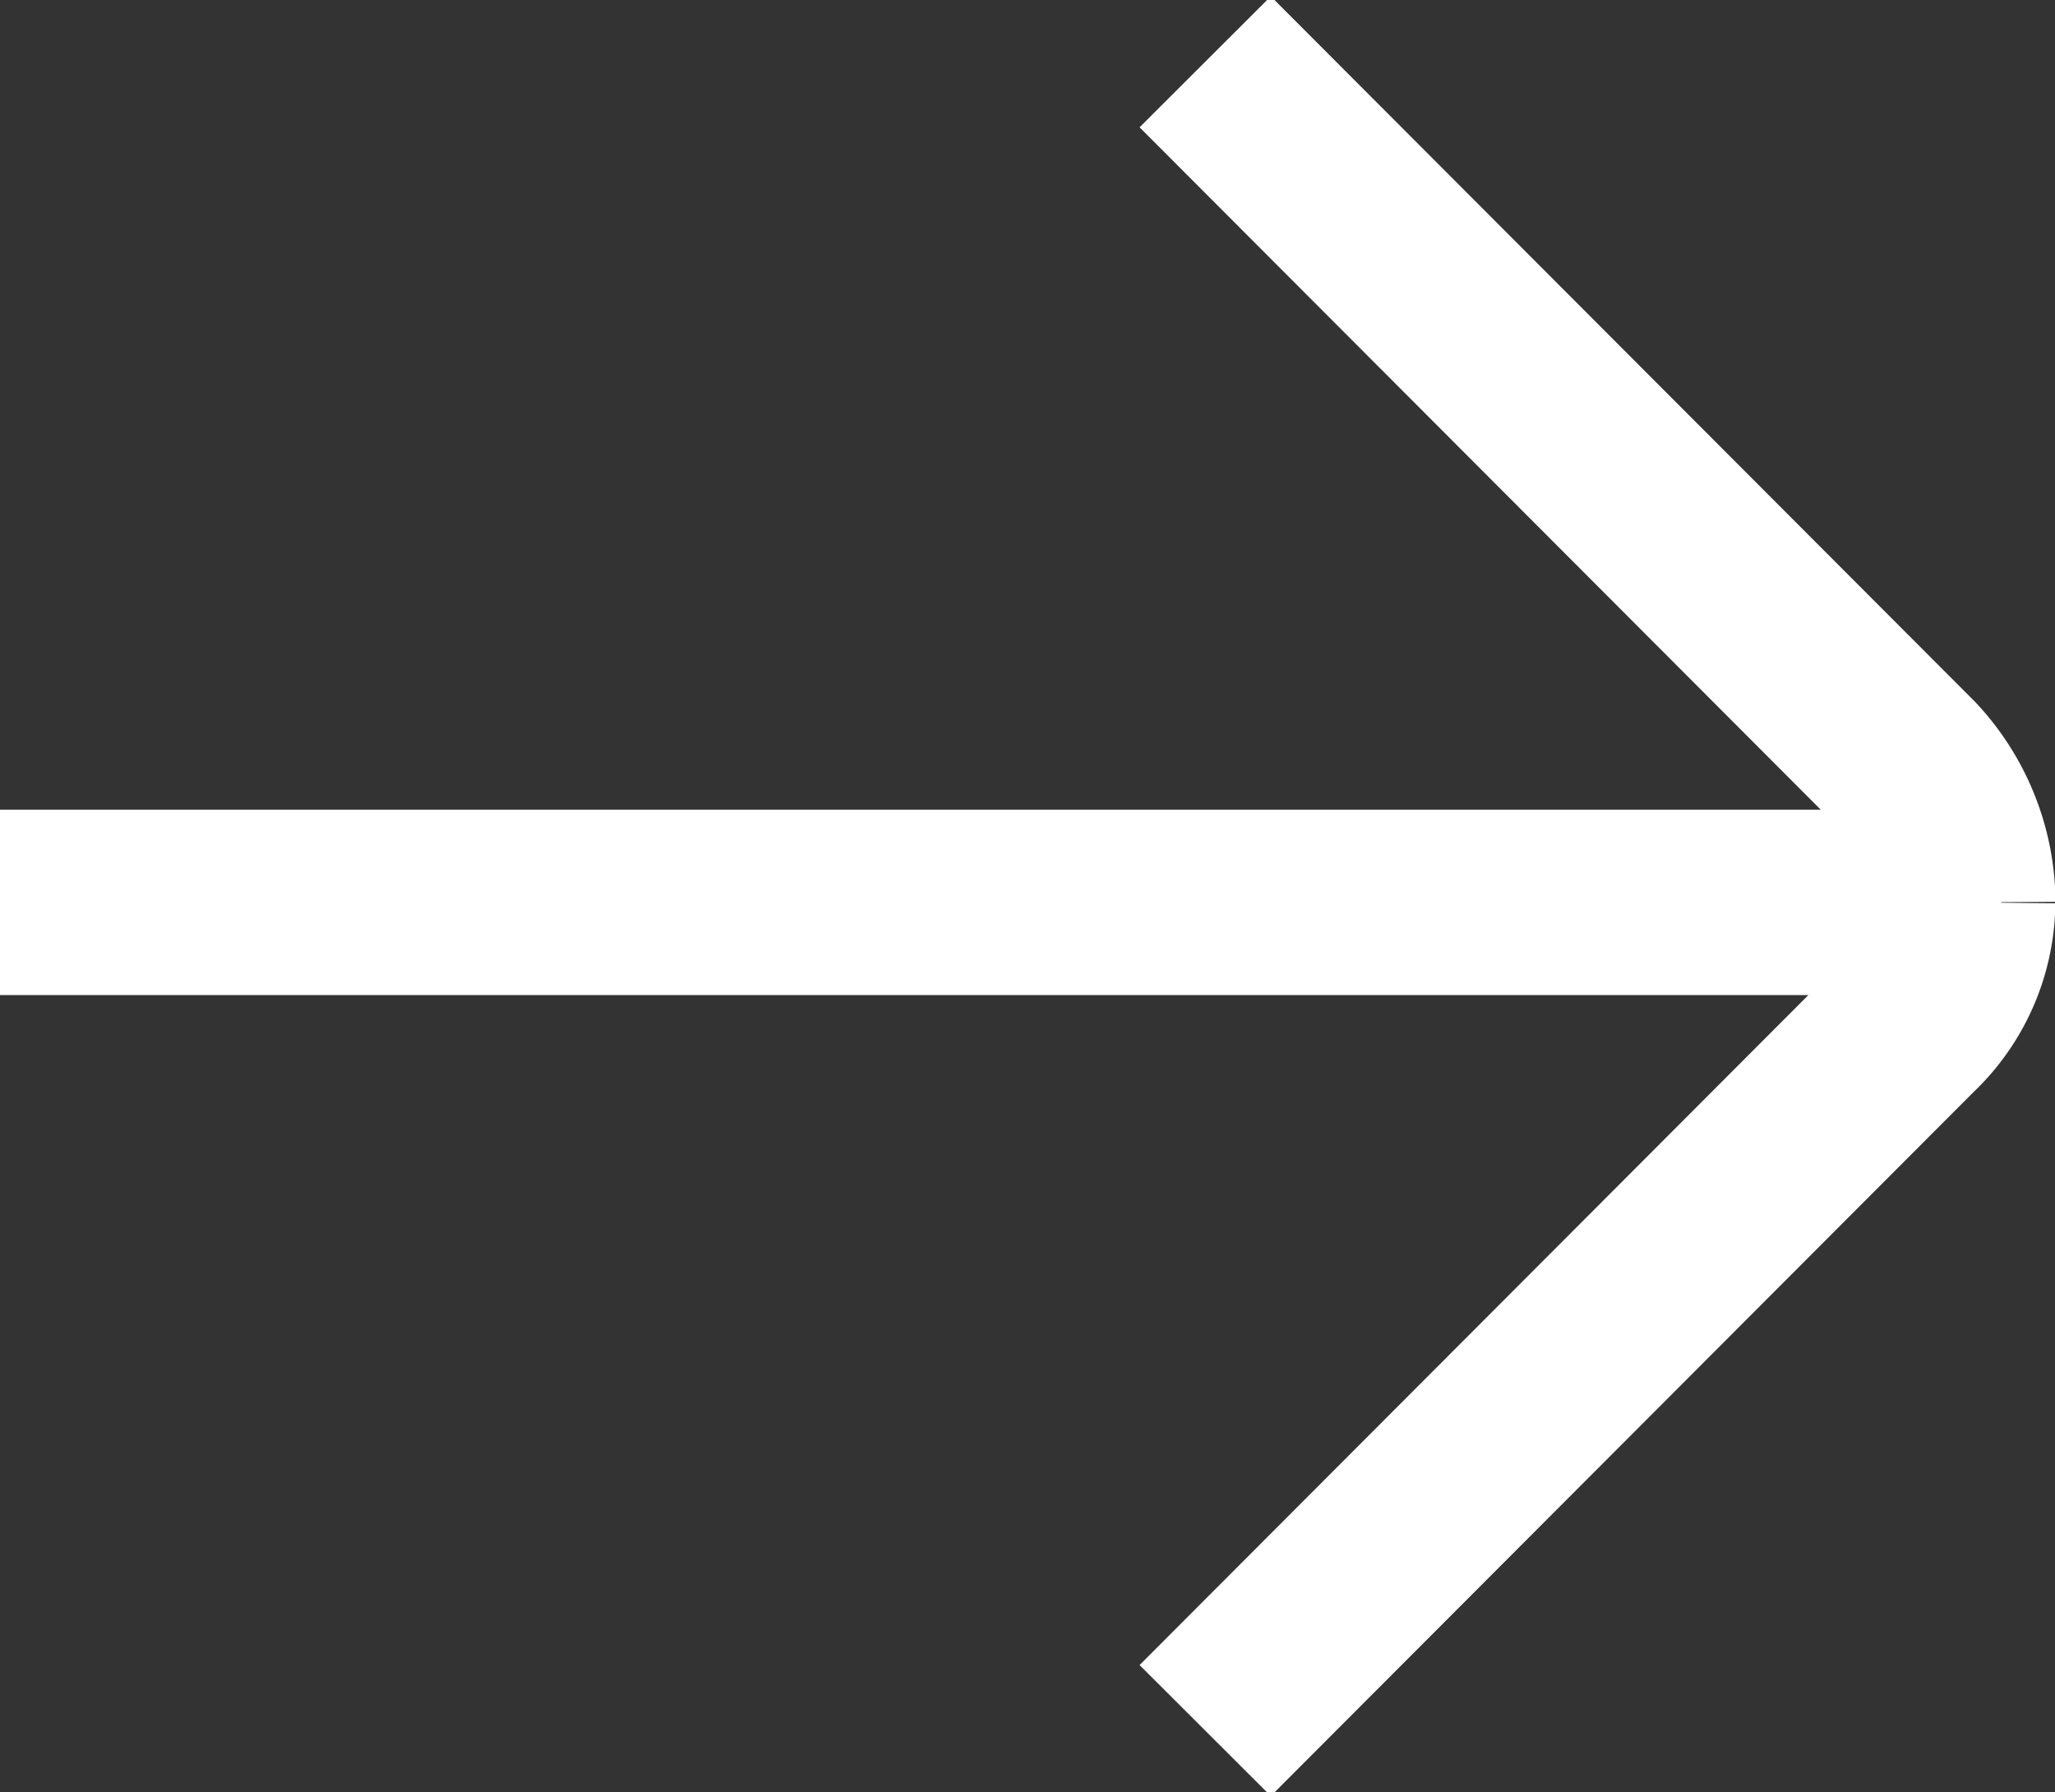
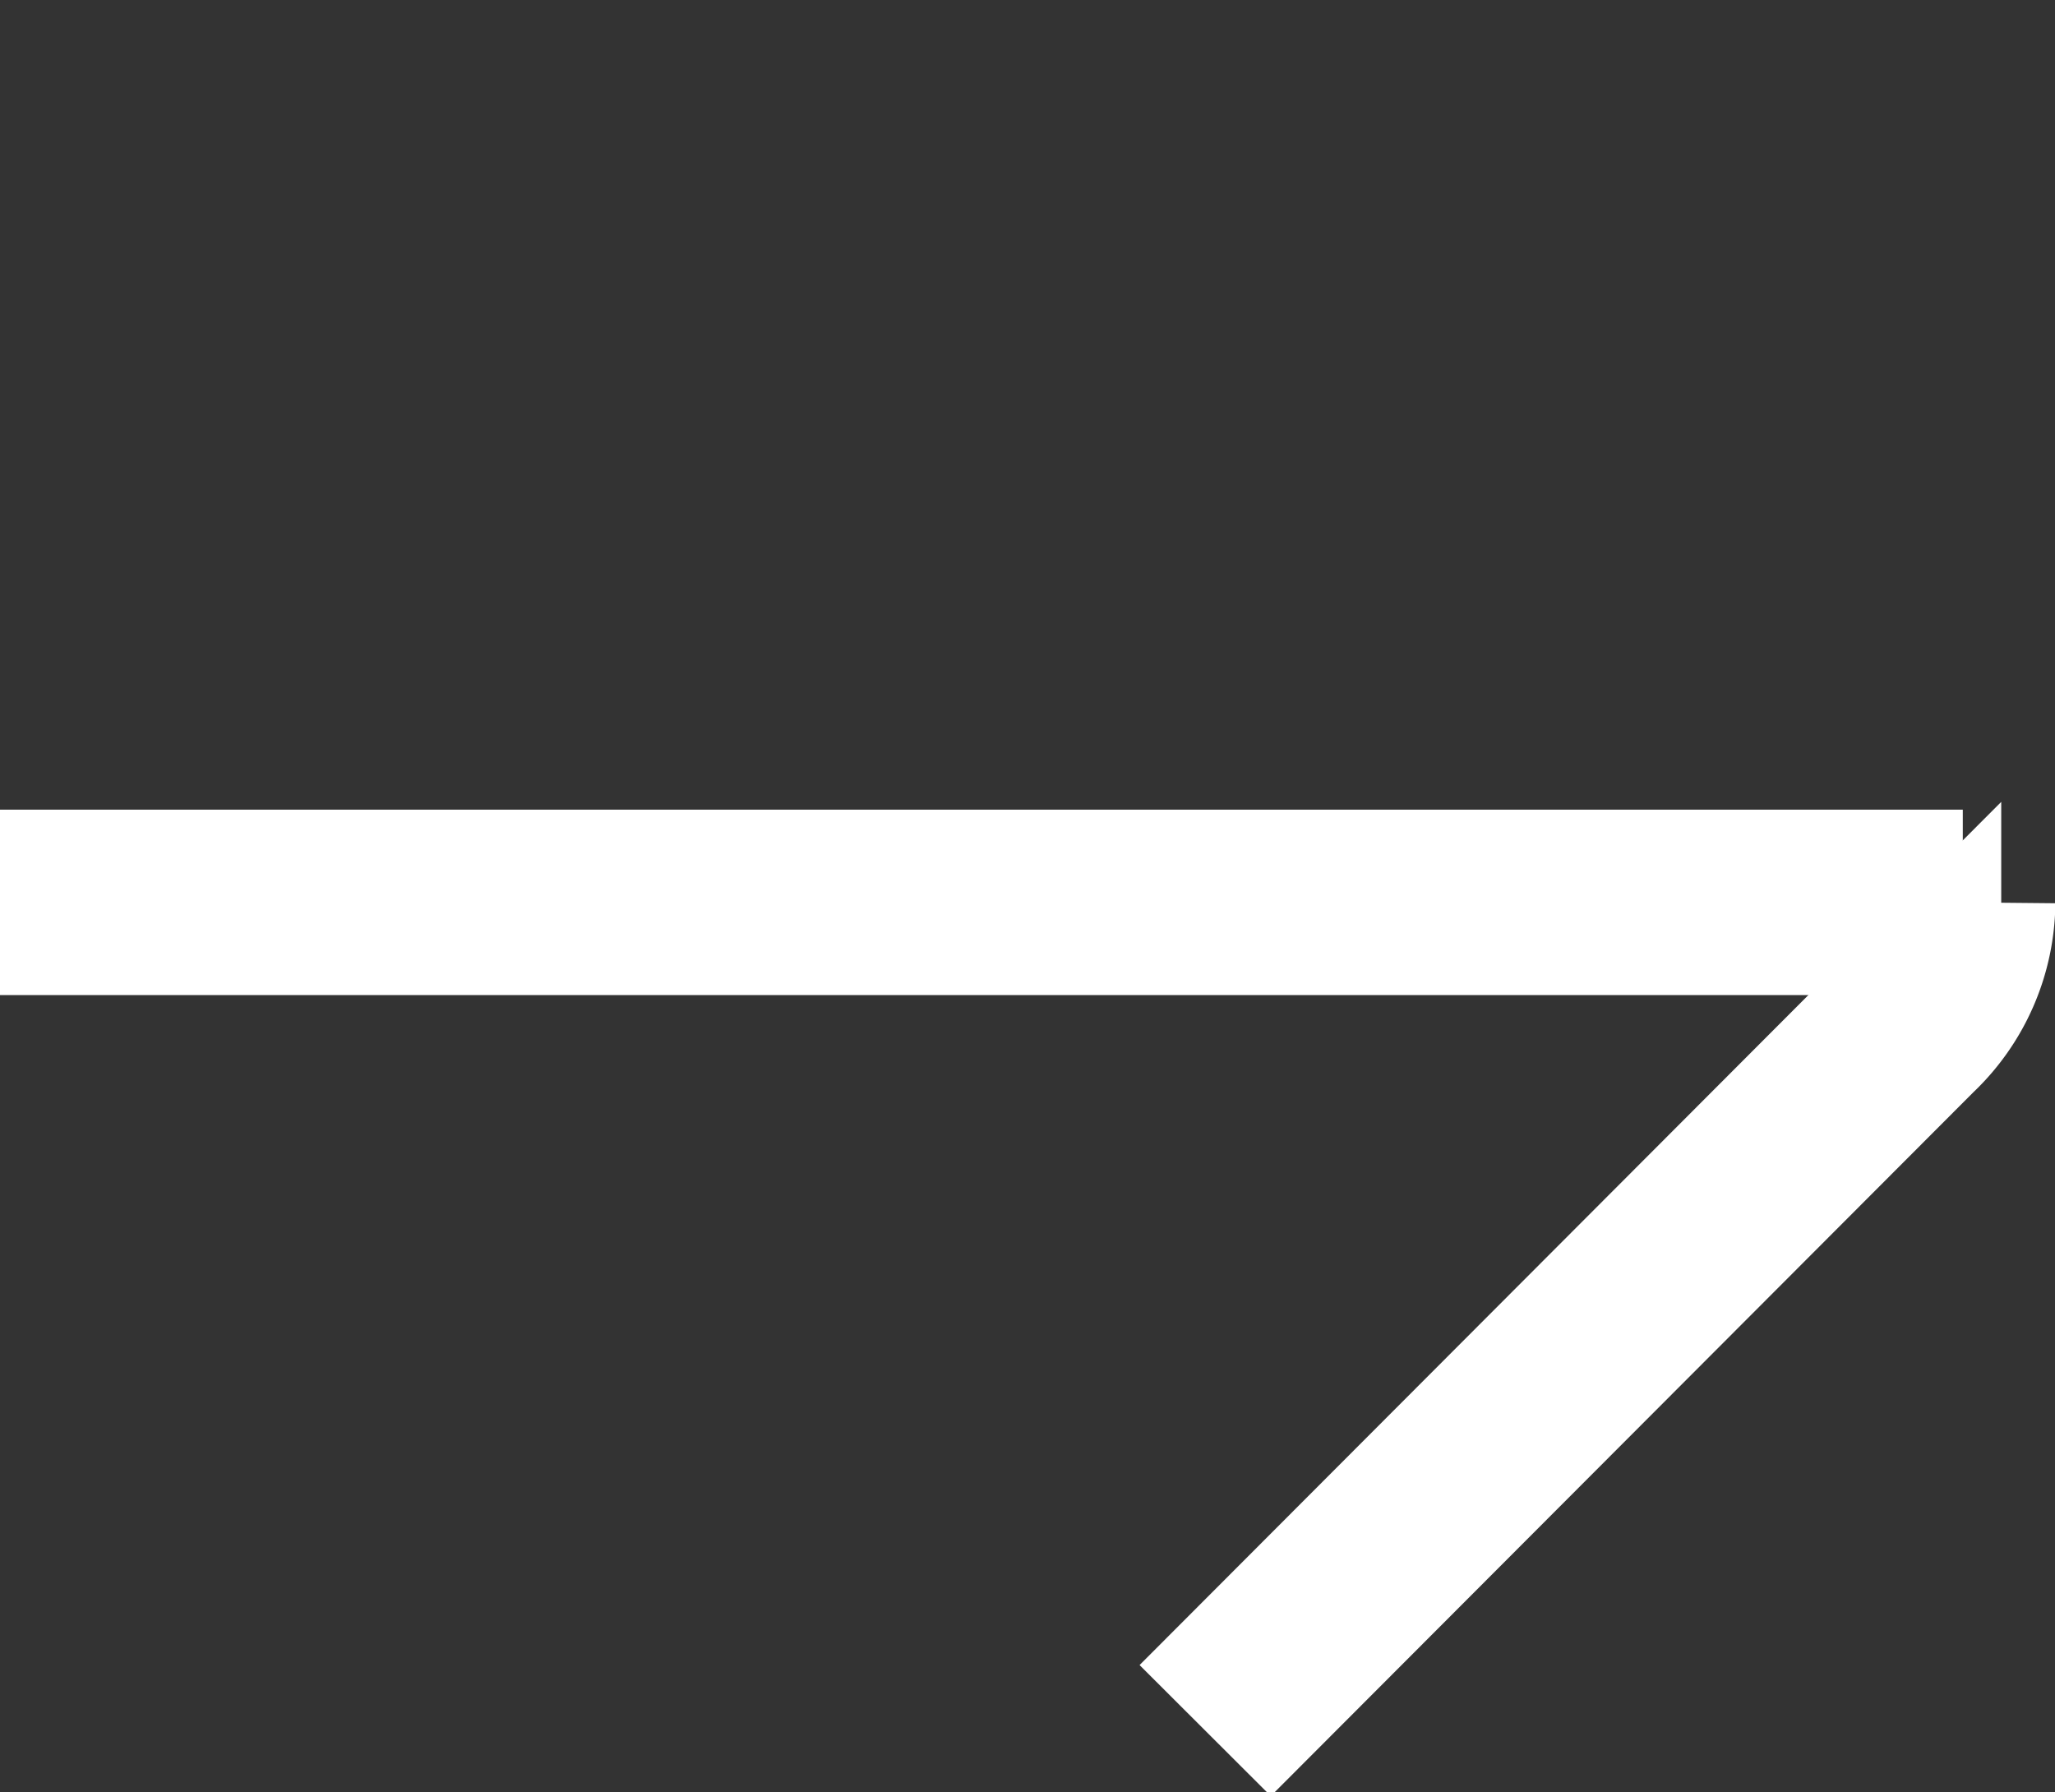
<svg xmlns="http://www.w3.org/2000/svg" id="arrow.svg" width="16.625" height="14.5" viewBox="0 0 16.625 14.5">
  <rect x="0" y="0" width="16.625" height="14.5" fill="#333333" stroke="none" />
  <defs>
    <style> .cls-1 { fill: none; stroke: #fff; stroke-width: 1.5px; fill-rule: evenodd; } </style>
  </defs>
  <path id="Vector" class="cls-1" d="M483.879,10769.3H468" transform="translate(-468 -10762)" />
-   <path id="Vector-2" data-name="Vector" class="cls-1" d="M477.75,10762.5l5.69,5.7a1.625,1.625,0,0,1,.439,1.1" transform="translate(-468 -10762)" />
  <path id="Vector-3" data-name="Vector" class="cls-1" d="M477.75,10776l5.69-5.7a1.391,1.391,0,0,0,.438-1" transform="translate(-468 -10762)" />
</svg>